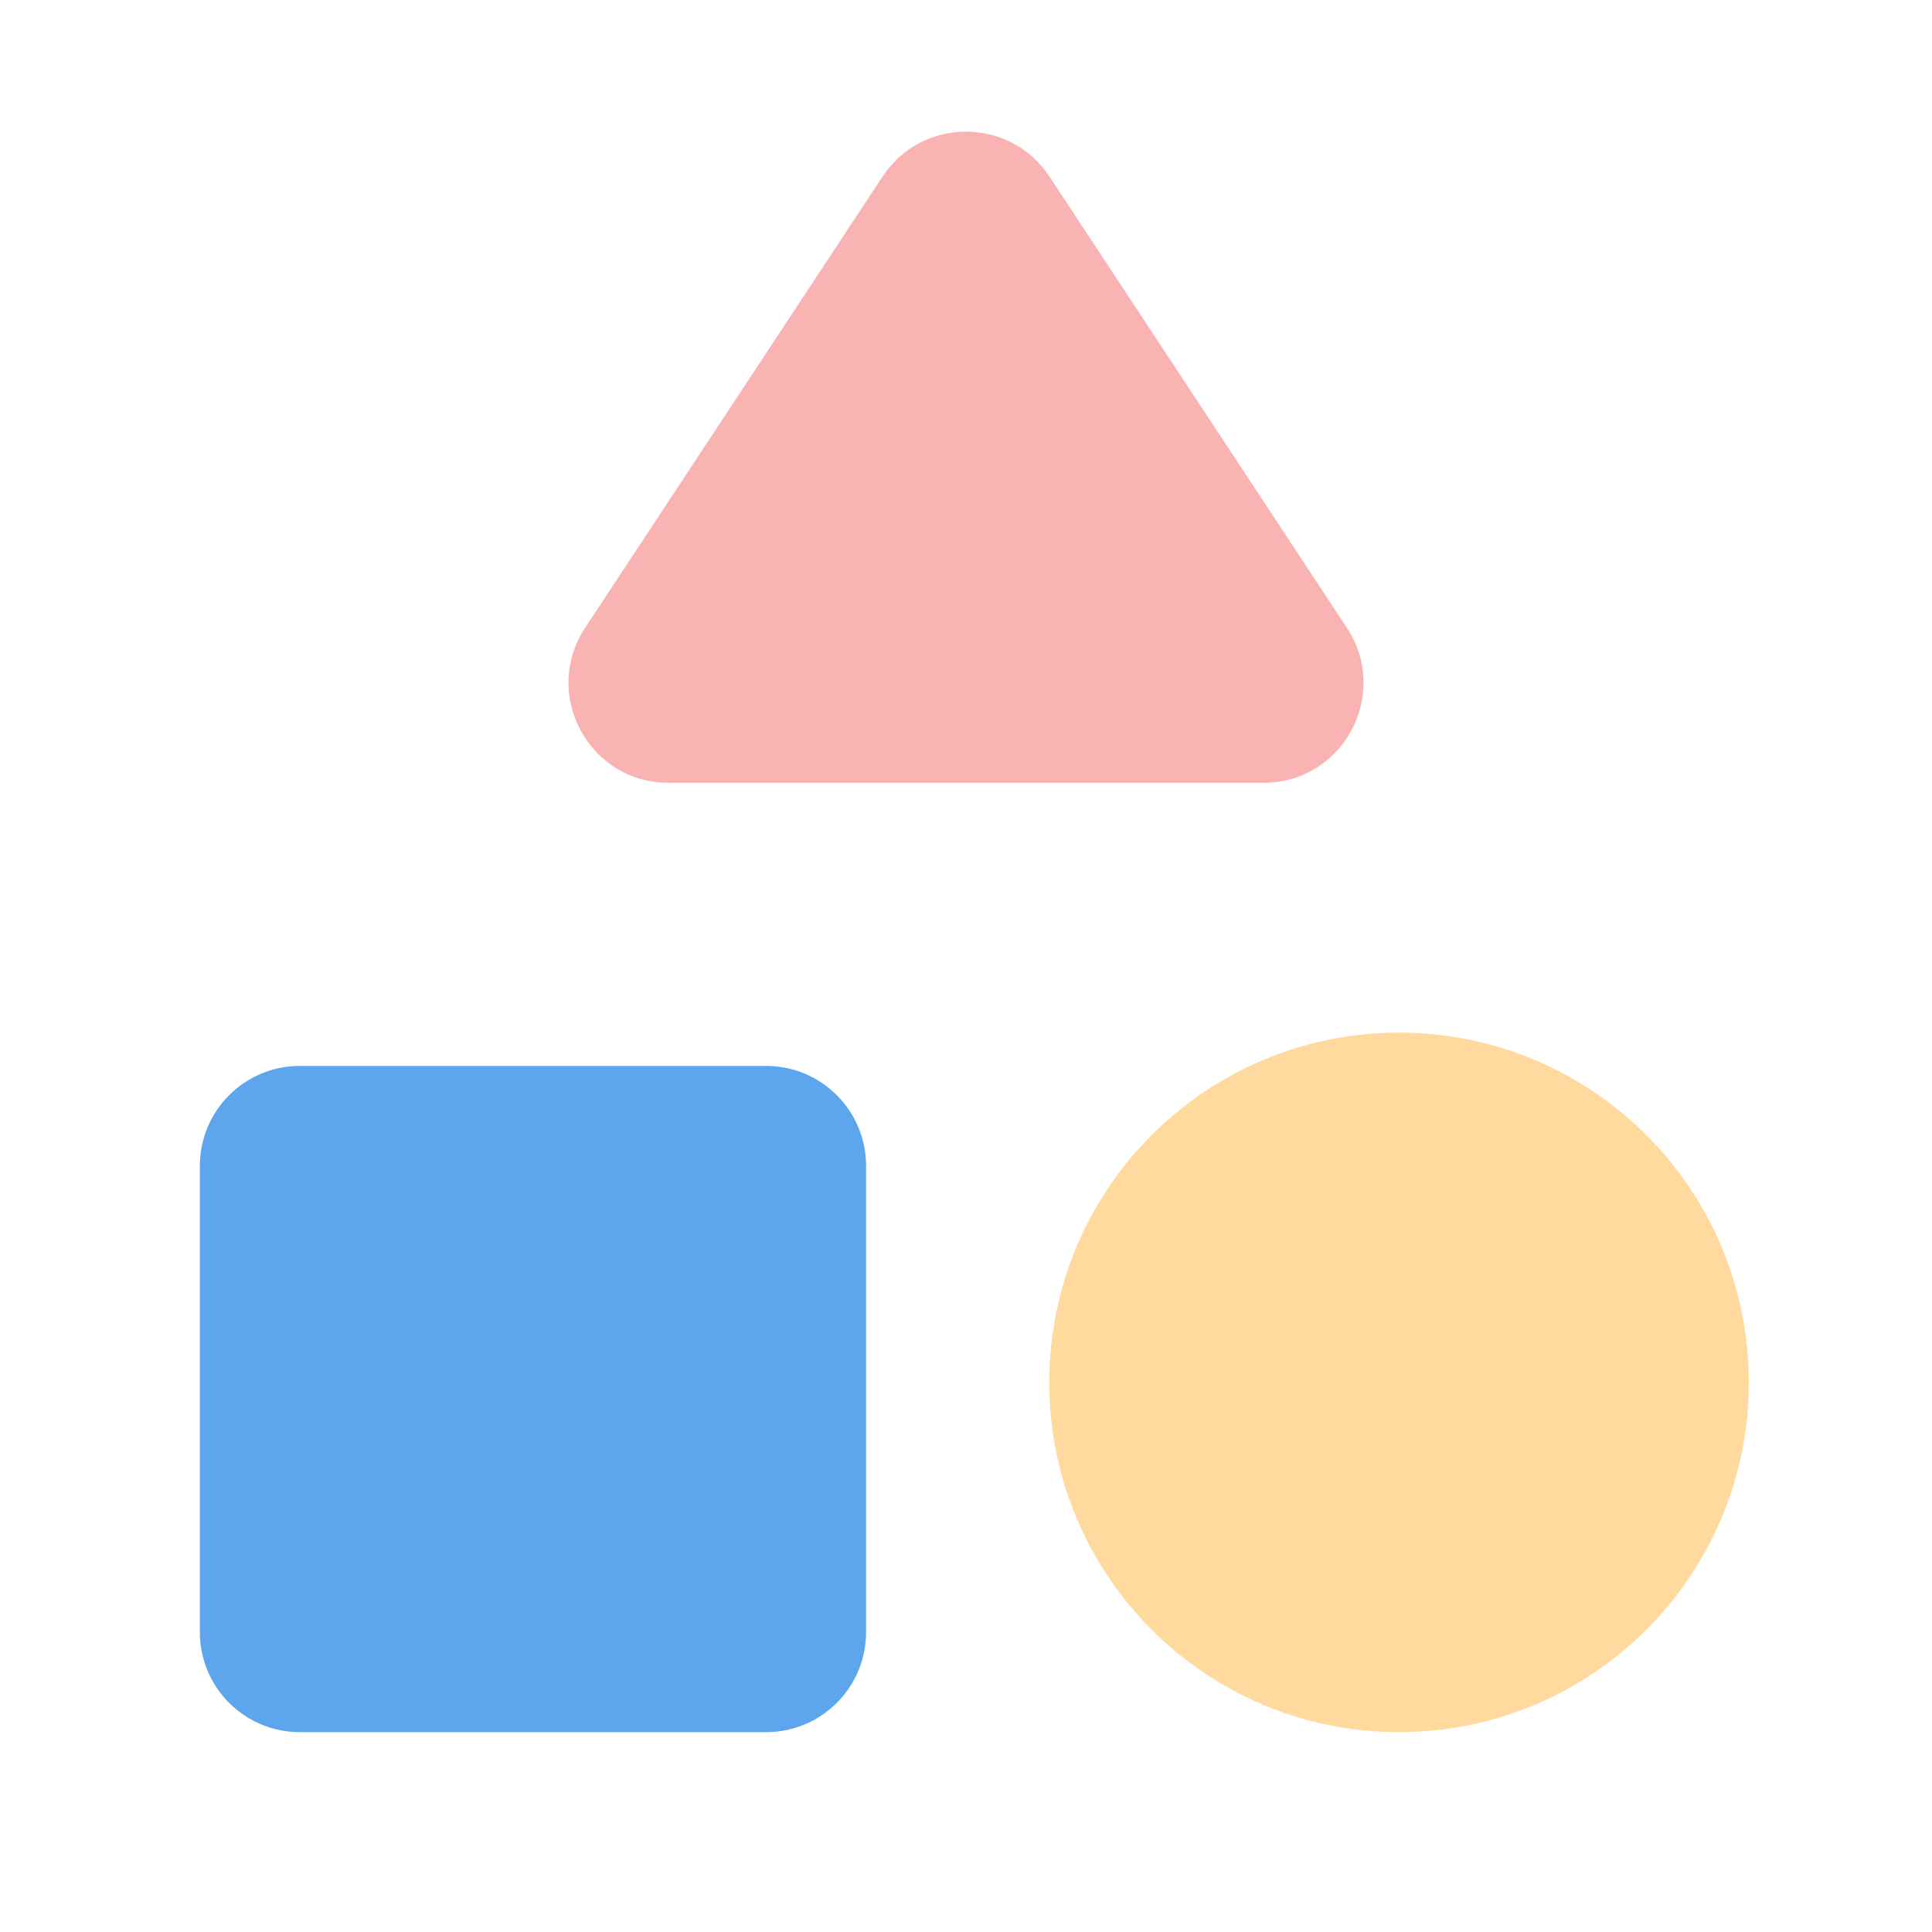
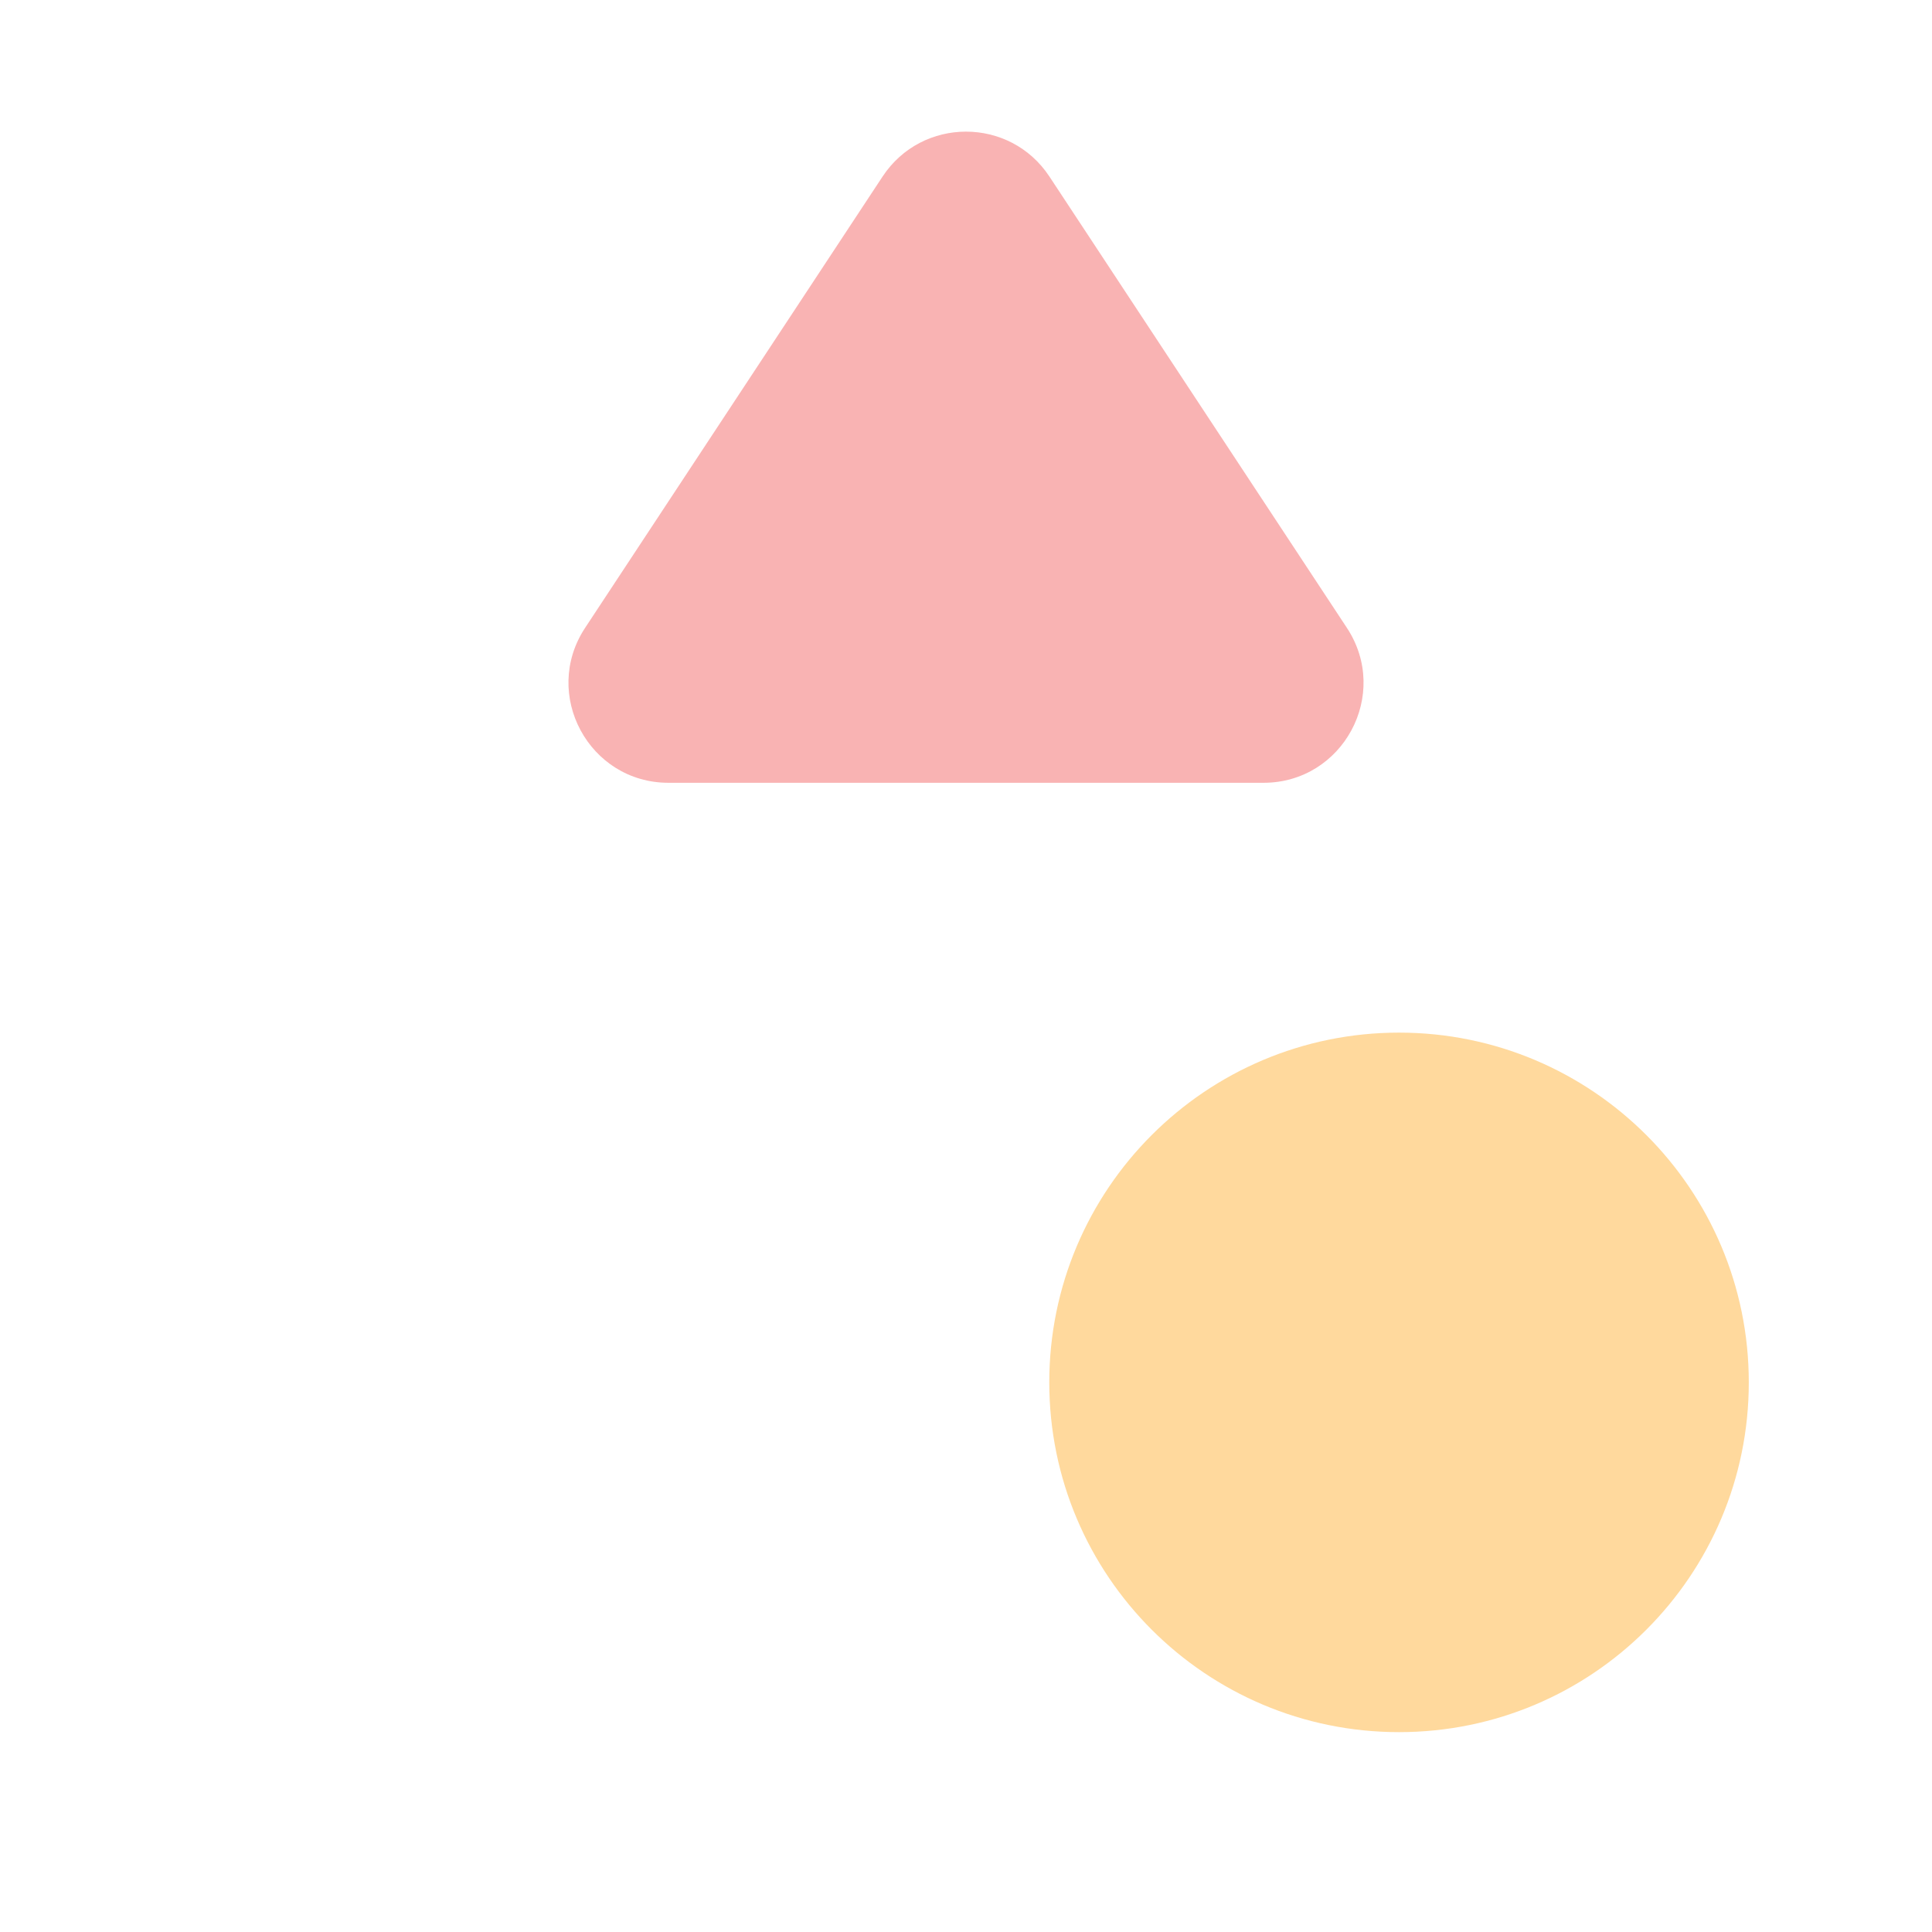
<svg xmlns="http://www.w3.org/2000/svg" width="58" height="58" viewBox="0 0 58 58" fill="none">
  <path d="M31.505 5.301C30.319 3.502 27.681 3.502 26.495 5.301L17.565 18.849C16.251 20.844 17.681 23.5 20.07 23.5H37.93C40.319 23.5 41.749 20.844 40.435 18.849L31.505 5.301Z" fill="#F9B3B3" />
-   <path d="M23 32H9C7.343 32 6 33.343 6 35V49C6 50.657 7.343 52 9 52H23C24.657 52 26 50.657 26 49V35C26 33.343 24.657 32 23 32Z" fill="#5DA6EE" />
  <path d="M42 52C47.799 52 52.5 47.299 52.5 41.5C52.5 35.701 47.799 31 42 31C36.201 31 31.5 35.701 31.5 41.5C31.5 47.299 36.201 52 42 52Z" fill="#FFD99D" />
</svg>